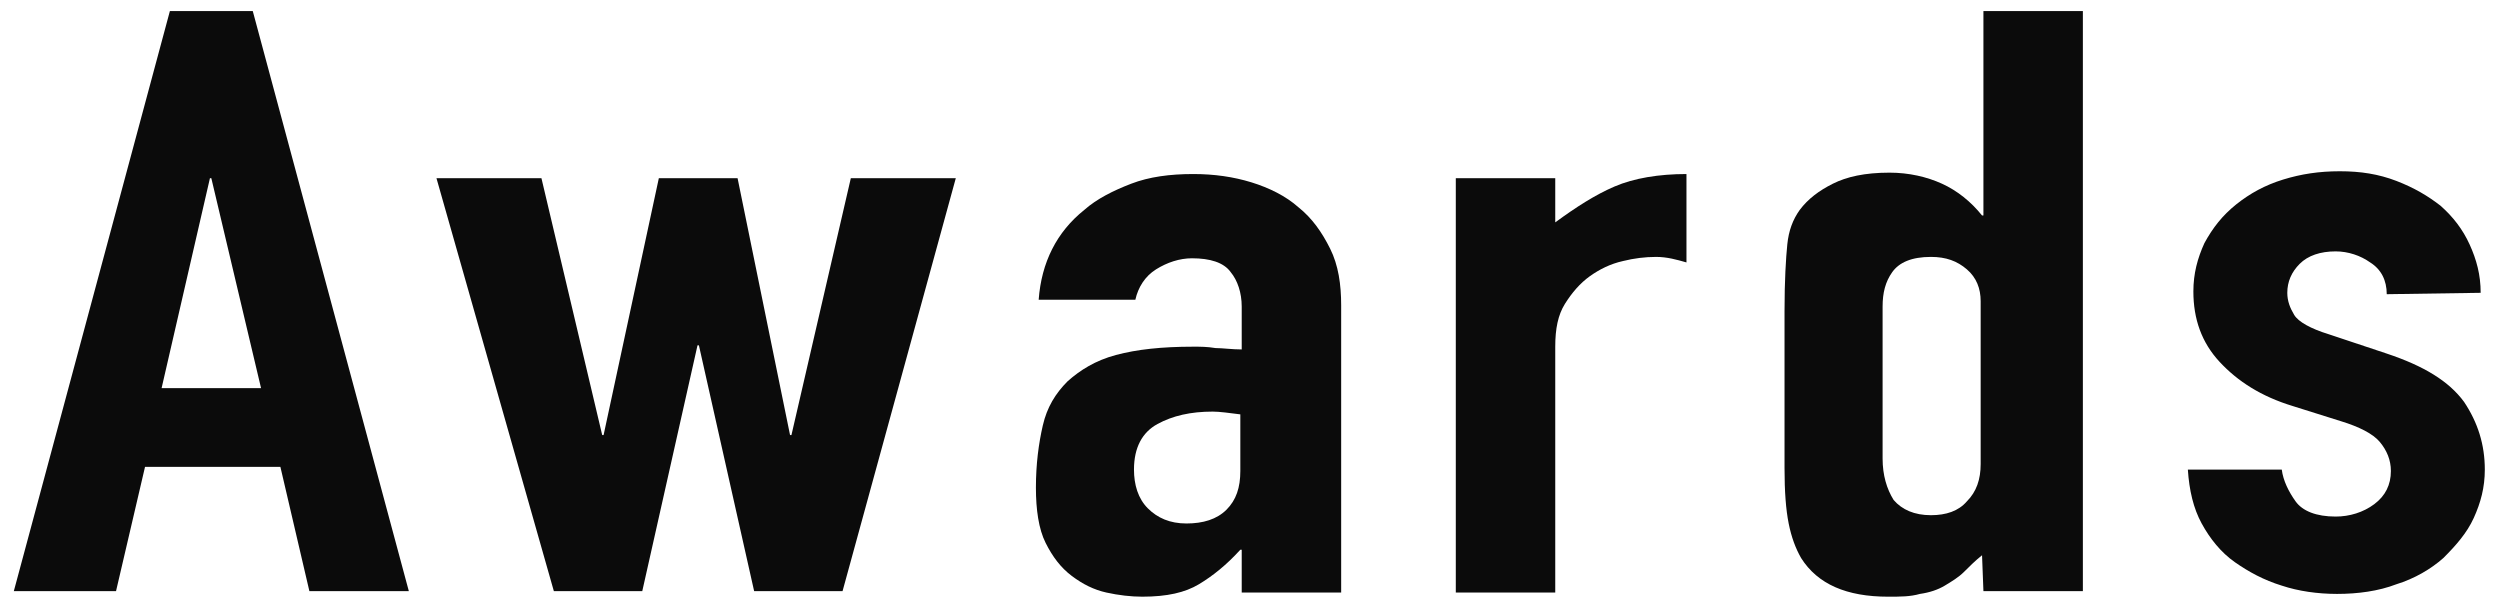
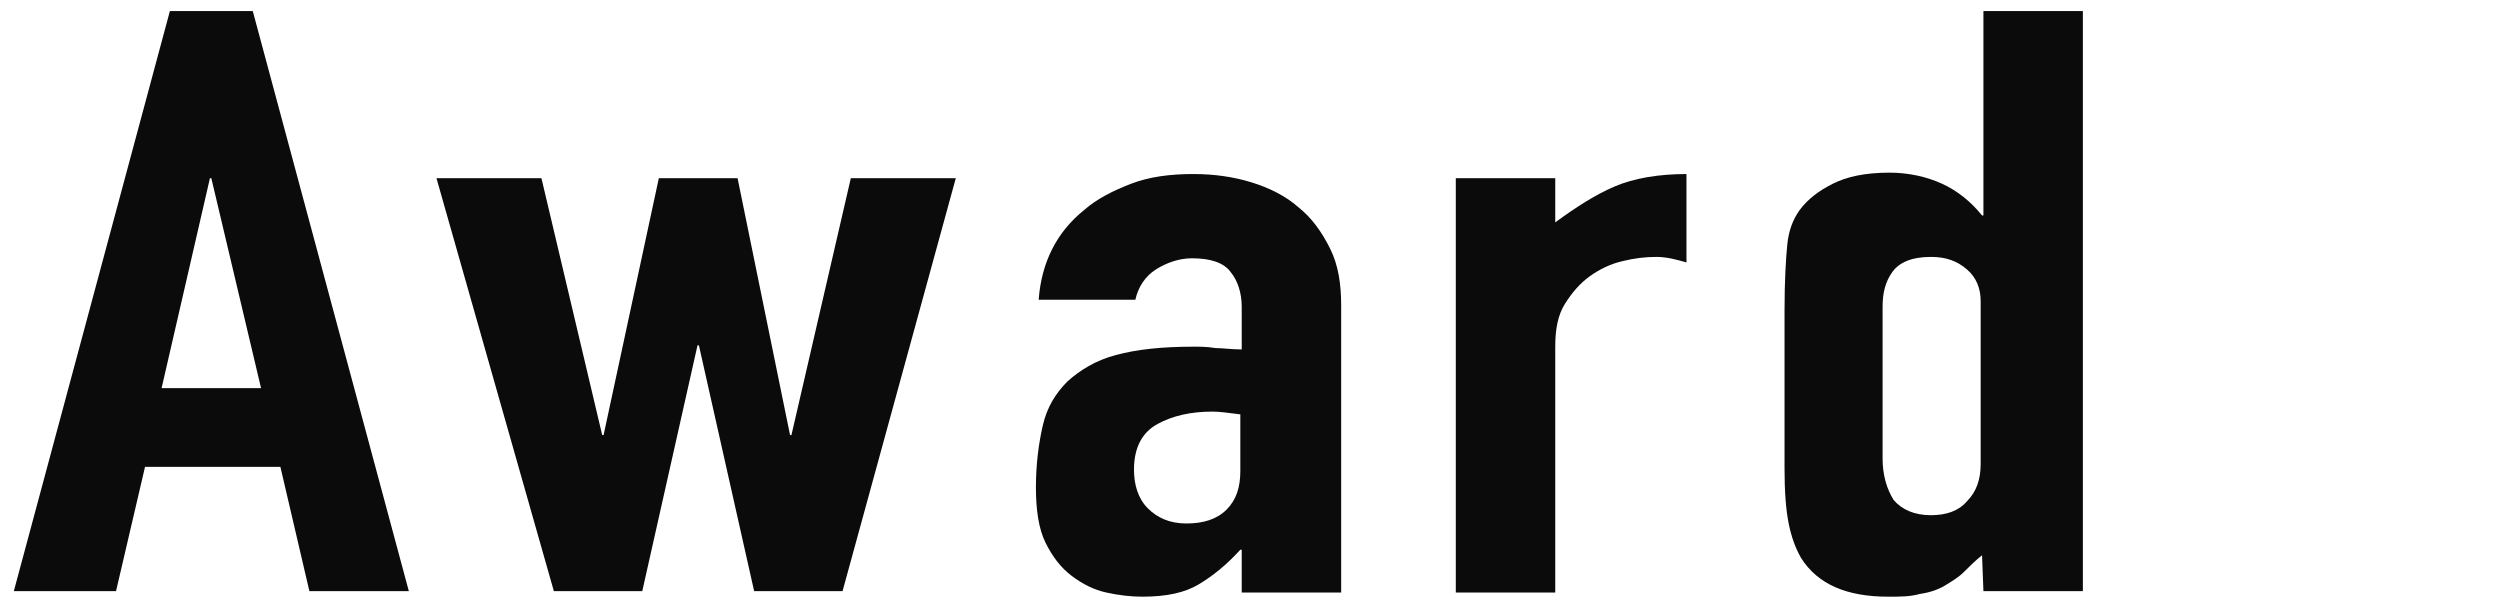
<svg xmlns="http://www.w3.org/2000/svg" version="1.1" id="レイヤー_1" x="0px" y="0px" viewBox="0 0 181 44" style="enable-background:new 0 0 181 44;" xml:space="preserve">
  <style type="text/css">
	.st0{fill:#0B0B0B;}
</style>
  <g>
    <g>
      <g>
        <g>
          <g>
            <path class="st0" d="M12.3,0.8h6l11.3,42h-7.2l-2.1-9h-9.8l-2.1,9H1L12.3,0.8z M15.3,12.9h-0.1l-3.5,15.2h7.2L15.3,12.9z" />
            <path class="st0" d="M61,42.8h-6.4l-4-17.8h-0.1l-4,17.8h-6.4l-8.5-29.9h7.6l4.4,18.6h0.1l4-18.6h5.7l3.8,18.6h0.1l4.3-18.6       h7.6L61,42.8z" />
            <path class="st0" d="M89.8,39.8L89.8,39.8c-1,1.1-2,1.9-3,2.5s-2.3,0.9-4.1,0.9c-0.8,0-1.7-0.1-2.6-0.3       c-0.9-0.2-1.7-0.6-2.5-1.2s-1.4-1.4-1.9-2.4s-0.7-2.4-0.7-4c0-1.7,0.2-3.2,0.5-4.5s0.9-2.3,1.8-3.2c0.9-0.8,2-1.5,3.5-1.9       s3.3-0.6,5.6-0.6c0.5,0,1,0,1.6,0.1c0.5,0,1.2,0.1,1.9,0.1v-3.1c0-1-0.3-1.9-0.8-2.5c-0.5-0.7-1.5-1-2.8-1       c-0.9,0-1.8,0.3-2.6,0.8c-0.8,0.5-1.3,1.3-1.5,2.2h-7c0.2-2.7,1.3-4.9,3.3-6.5c0.9-0.8,2.1-1.4,3.4-1.9s2.8-0.7,4.5-0.7       c1.5,0,2.9,0.2,4.2,0.6c1.3,0.4,2.5,1,3.4,1.8c1,0.8,1.7,1.8,2.3,3s0.8,2.6,0.8,4.1v20.8h-7.2v-3.1H89.8z M89.8,30       c-0.8-0.1-1.5-0.2-2-0.2c-1.6,0-2.9,0.3-4,0.9c-1.1,0.6-1.7,1.7-1.7,3.3c0,1.1,0.3,2.1,1,2.8s1.6,1.1,2.8,1.1       c1.2,0,2.2-0.3,2.9-1c0.7-0.7,1-1.6,1-2.8C89.8,34,89.8,30,89.8,30z" />
            <path class="st0" d="M105.4,12.9h7.2v3.2c1.5-1.1,2.9-2,4.3-2.6s3.2-0.9,5.2-0.9v6.4c-0.7-0.2-1.4-0.4-2.2-0.4       c-0.8,0-1.6,0.1-2.4,0.3c-0.9,0.2-1.7,0.6-2.4,1.1c-0.7,0.5-1.3,1.2-1.8,2s-0.7,1.8-0.7,3.1v17.8h-7.2V12.9z" />
            <path class="st0" d="M143.5,40.2c-0.5,0.4-0.9,0.8-1.3,1.2c-0.4,0.4-0.9,0.7-1.4,1s-1.1,0.5-1.8,0.6c-0.7,0.2-1.4,0.2-2.3,0.2       c-3,0-5.1-0.9-6.3-2.8c-0.4-0.7-0.7-1.5-0.9-2.5s-0.3-2.3-0.3-4V22.5c0-2.2,0.1-3.8,0.2-4.8c0.1-1,0.4-1.8,0.9-2.5       c0.6-0.8,1.4-1.4,2.4-1.9s2.3-0.8,4.1-0.8c1.4,0,2.7,0.3,3.8,0.8s2.1,1.3,2.9,2.3h0.1V0.8h7.2v42h-7.2L143.5,40.2L143.5,40.2z        M136.3,33.2c0,1.2,0.3,2.2,0.8,3c0.6,0.7,1.5,1.1,2.7,1.1c1.1,0,2-0.3,2.6-1c0.7-0.7,1-1.6,1-2.7V21.8c0-0.9-0.3-1.7-1-2.3       s-1.5-0.9-2.6-0.9c-1.4,0-2.3,0.4-2.8,1.1c-0.5,0.7-0.7,1.5-0.7,2.5V33.2z" />
-             <path class="st0" d="M172.8,21.3c0-1-0.4-1.8-1.2-2.3c-0.7-0.5-1.6-0.8-2.5-0.8c-1.1,0-2,0.3-2.6,0.9c-0.6,0.6-0.9,1.3-0.9,2.1       c0,0.6,0.2,1.1,0.5,1.6s1.2,1,2.5,1.4l4.2,1.4c2.7,0.9,4.5,2,5.6,3.5c1,1.5,1.5,3.1,1.5,4.9c0,1.3-0.3,2.4-0.8,3.5       s-1.3,2-2.2,2.9c-0.9,0.8-2.1,1.5-3.4,1.9c-1.3,0.5-2.8,0.7-4.3,0.7c-1.4,0-2.8-0.2-4-0.6c-1.3-0.4-2.4-1-3.4-1.7       s-1.8-1.7-2.4-2.8c-0.6-1.1-0.9-2.4-1-3.9h6.8c0.1,0.8,0.5,1.6,1,2.3s1.5,1.1,2.9,1.1c1,0,2-0.3,2.8-0.9       c0.8-0.6,1.2-1.4,1.2-2.4c0-0.8-0.3-1.5-0.8-2.1s-1.5-1.1-2.8-1.5l-3.5-1.1c-2.3-0.7-4-1.8-5.3-3.2s-1.9-3.1-1.9-5.1       c0-1.3,0.3-2.4,0.8-3.5c0.6-1.1,1.3-2,2.3-2.8s2.1-1.4,3.4-1.8c1.3-0.4,2.6-0.6,4.1-0.6s2.8,0.2,4.1,0.7s2.3,1.1,3.2,1.8       c0.9,0.8,1.6,1.7,2.1,2.8s0.8,2.2,0.8,3.5L172.8,21.3L172.8,21.3z" />
          </g>
        </g>
      </g>
    </g>
  </g>
</svg>